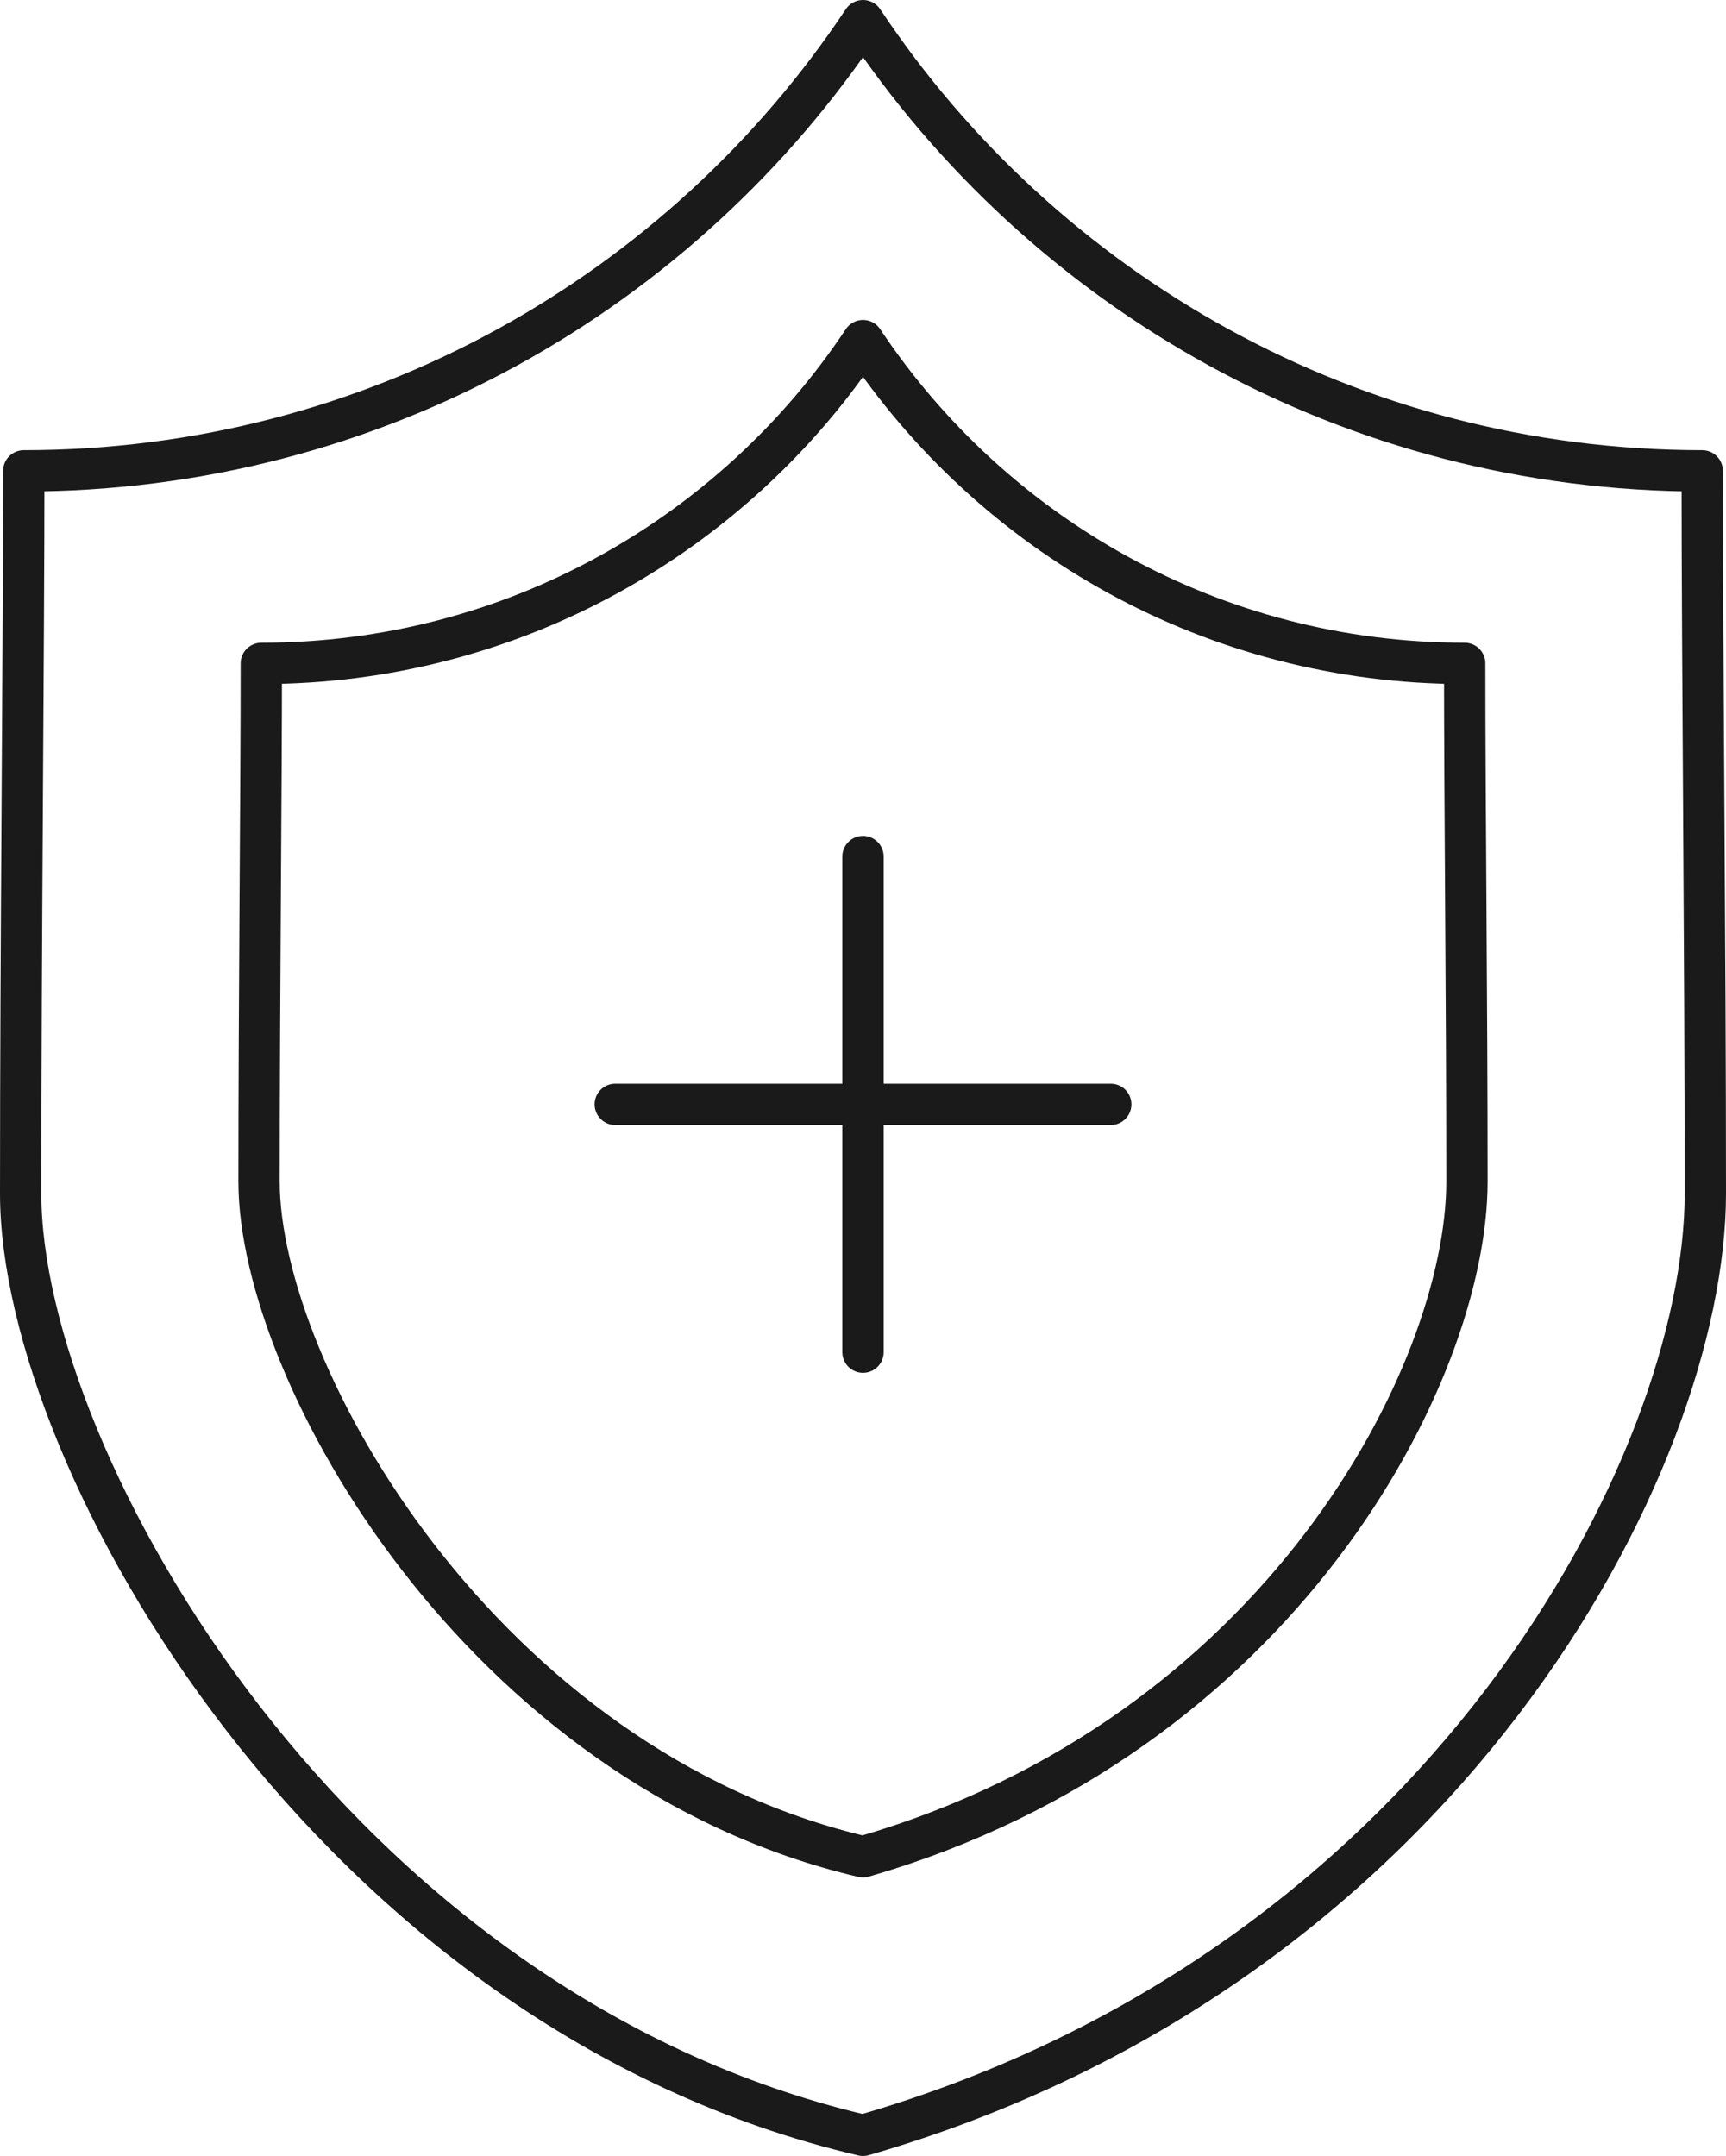
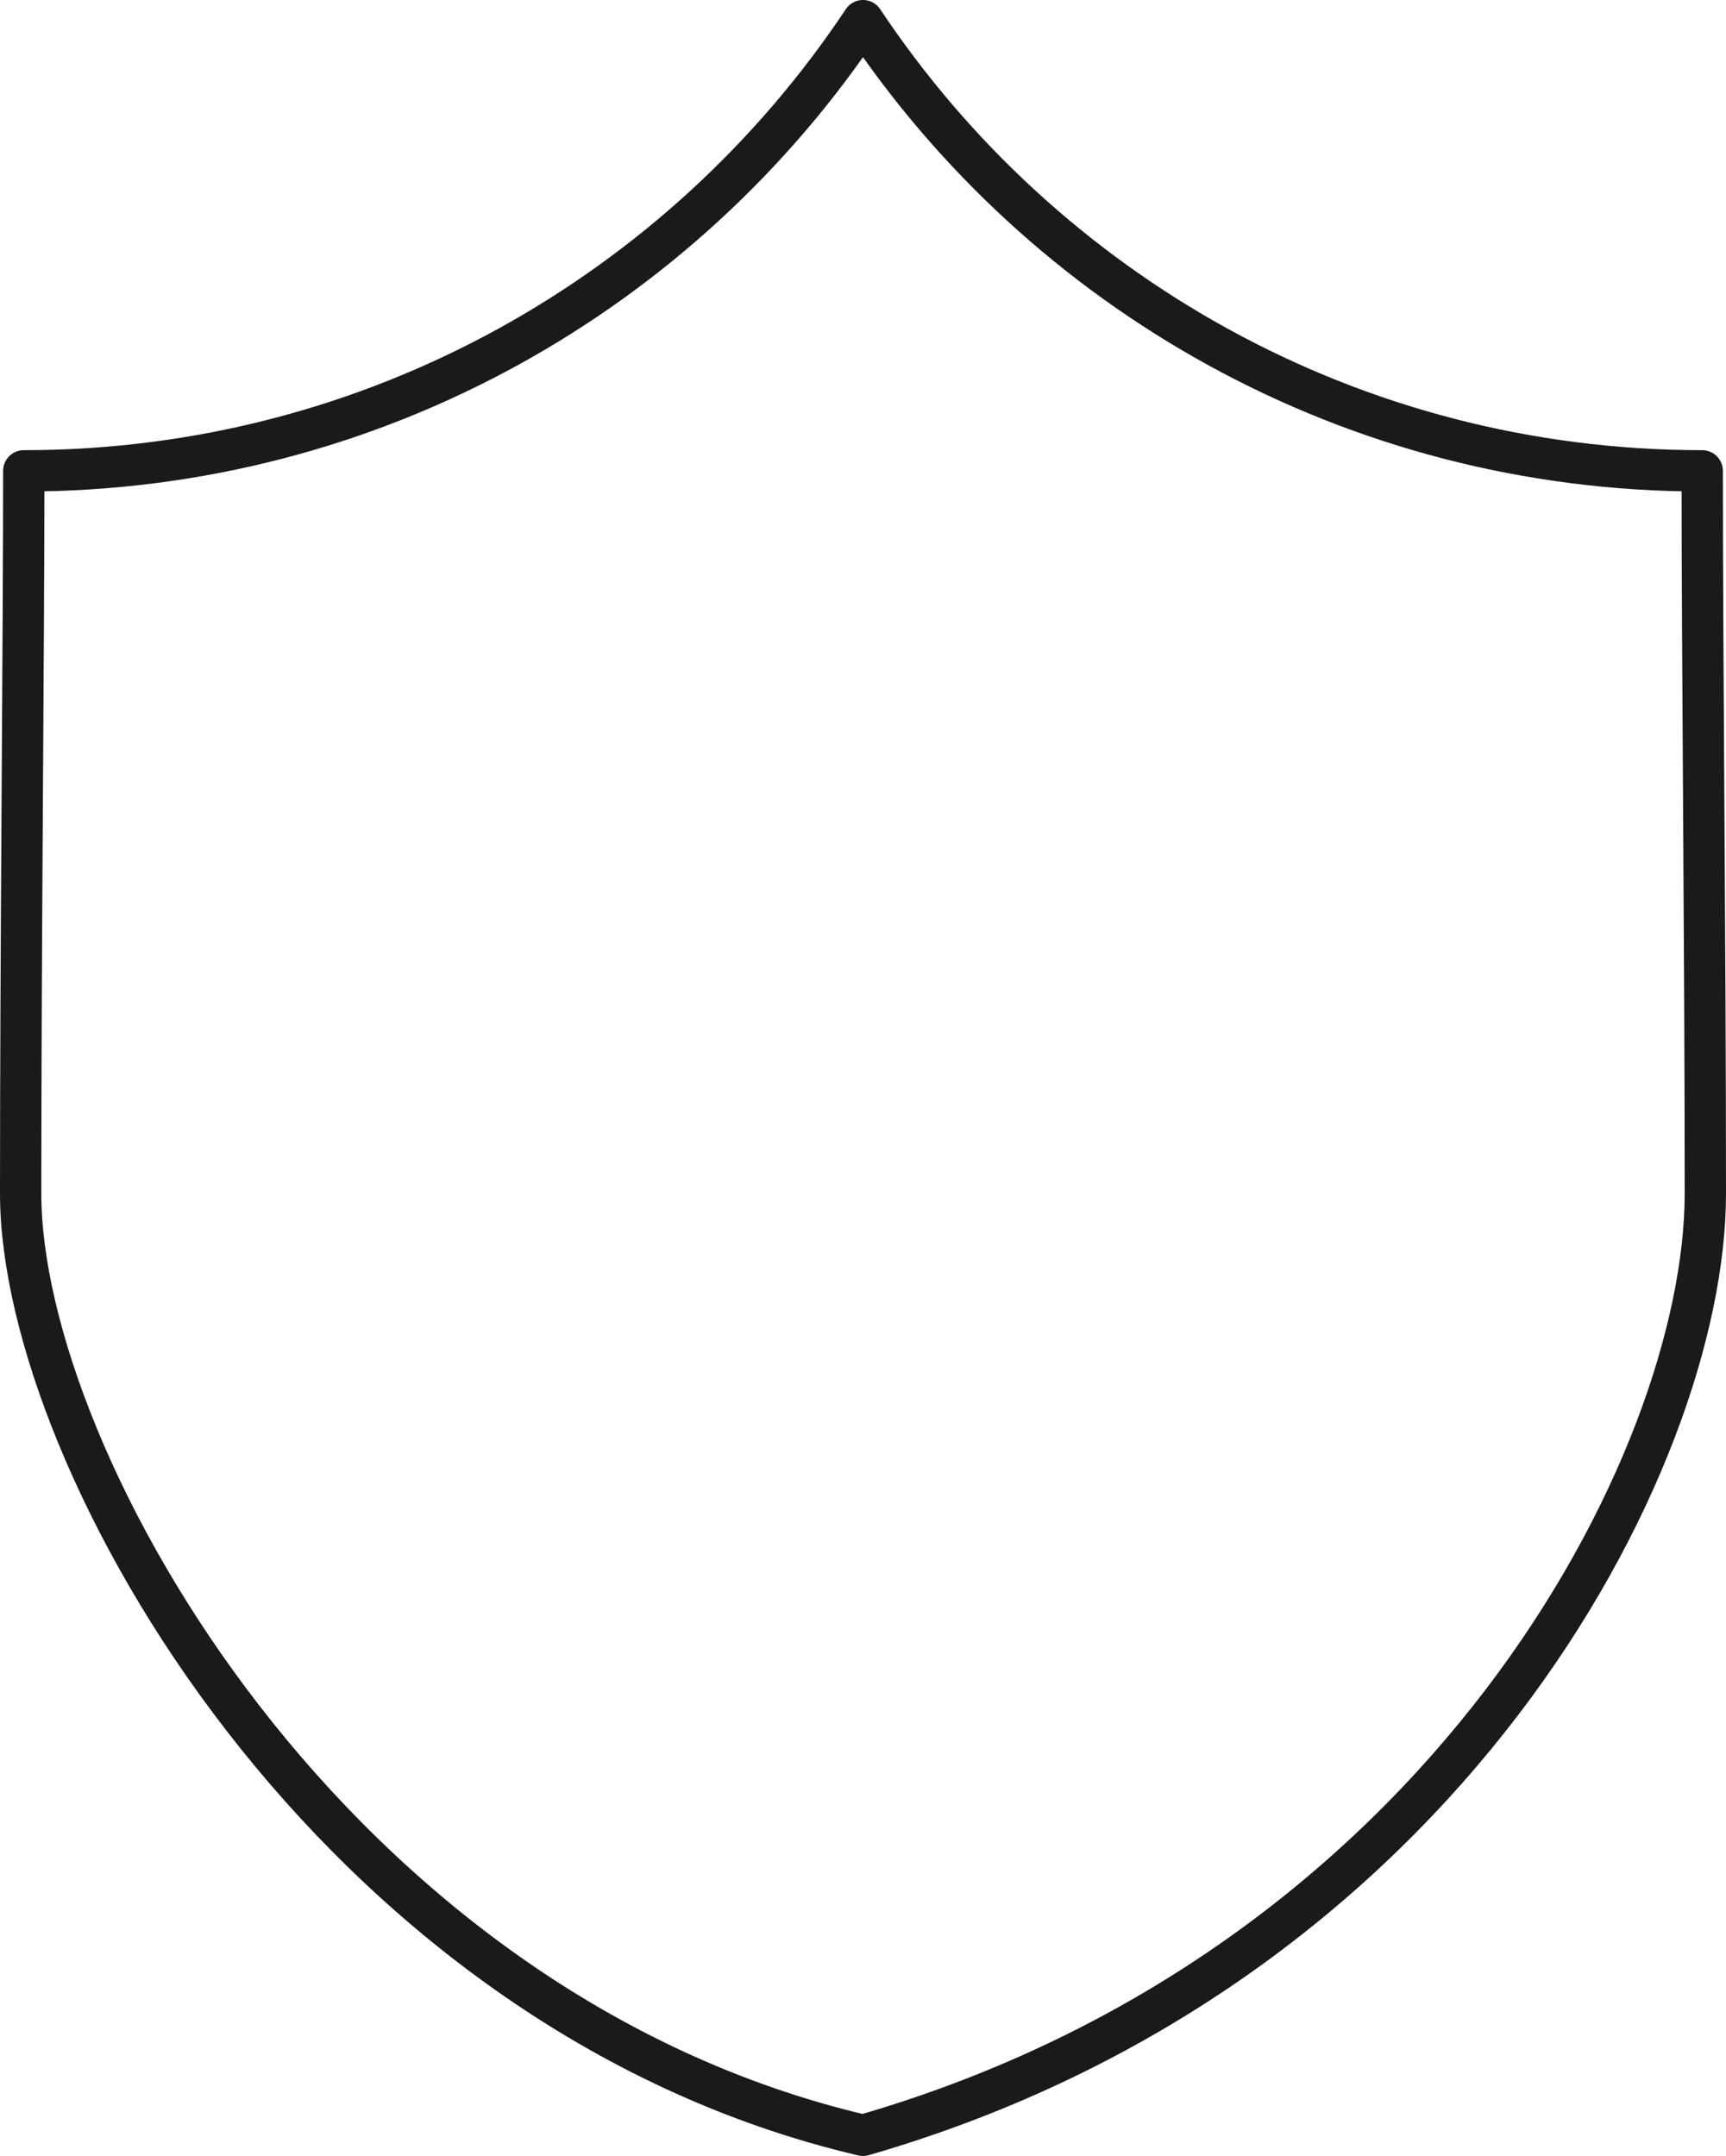
<svg xmlns="http://www.w3.org/2000/svg" id="_レイヤー_1" data-name="レイヤー_1" version="1.1" viewBox="0 0 54.3 67.809">
  <defs>
    <style>
      .st0 {
        fill: none;
        stroke: #1a1a1a;
        stroke-linecap: round;
        stroke-linejoin: round;
        stroke-width: 1.3px;
      }
    </style>
  </defs>
  <path class="st0" d="M.748,14.809c11.019,0,20.722-5.626,26.402-14.159,5.68,8.533,15.382,14.159,26.402,14.159h0c0,6.259.098,14.84.098,22.732,0,8.413-8.203,24.34-26.5,29.618C10.465,63.253.65,45.954.65,37.541c0-7.892.098-17.159.098-22.732h0Z" />
-   <path class="st0" d="M8.221,20.865c7.901,0,14.857-4.034,18.929-10.152,4.072,6.118,11.029,10.152,18.929,10.152h0c0,4.488.071,10.64.071,16.298,0,6.032-5.882,17.451-19,21.235-11.963-2.801-19-15.204-19-21.235,0-5.658.071-12.302.071-16.298h0Z" />
  <g>
-     <line class="st0" x1="19.356" y1="34.734" x2="34.944" y2="34.734" />
-     <line class="st0" x1="27.15" y1="26.94" x2="27.15" y2="42.528" />
-   </g>
+     </g>
</svg>